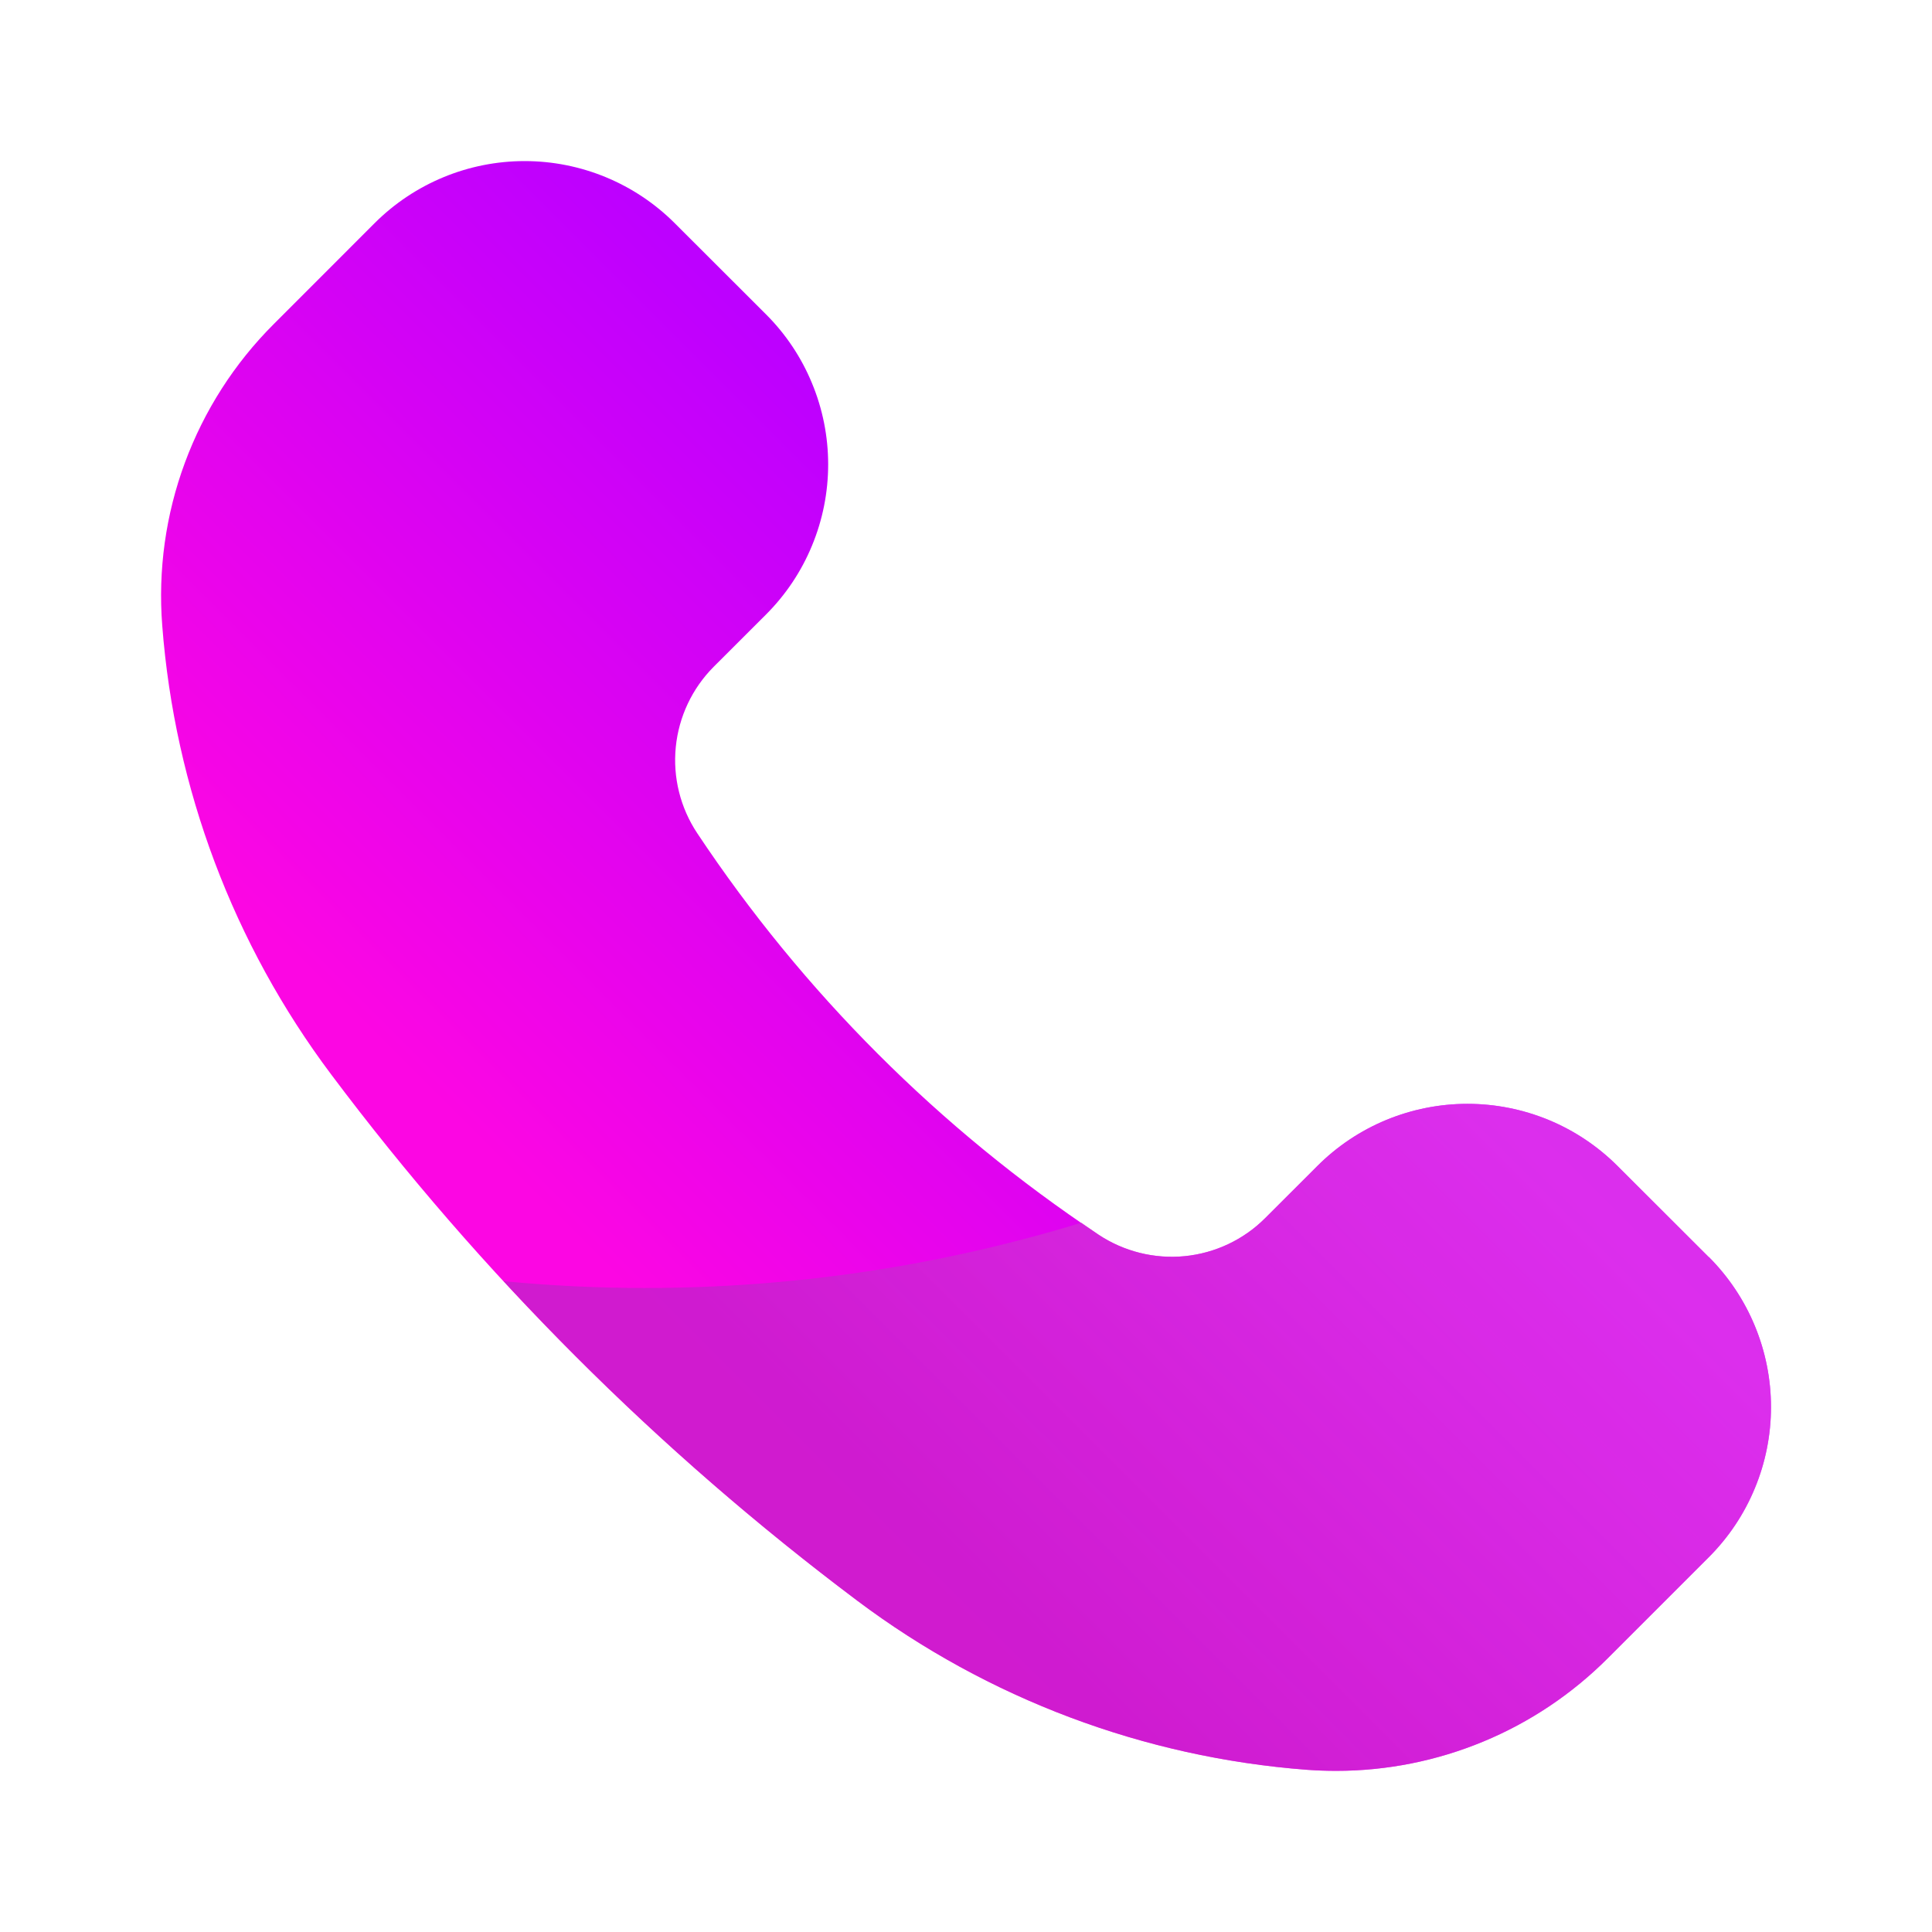
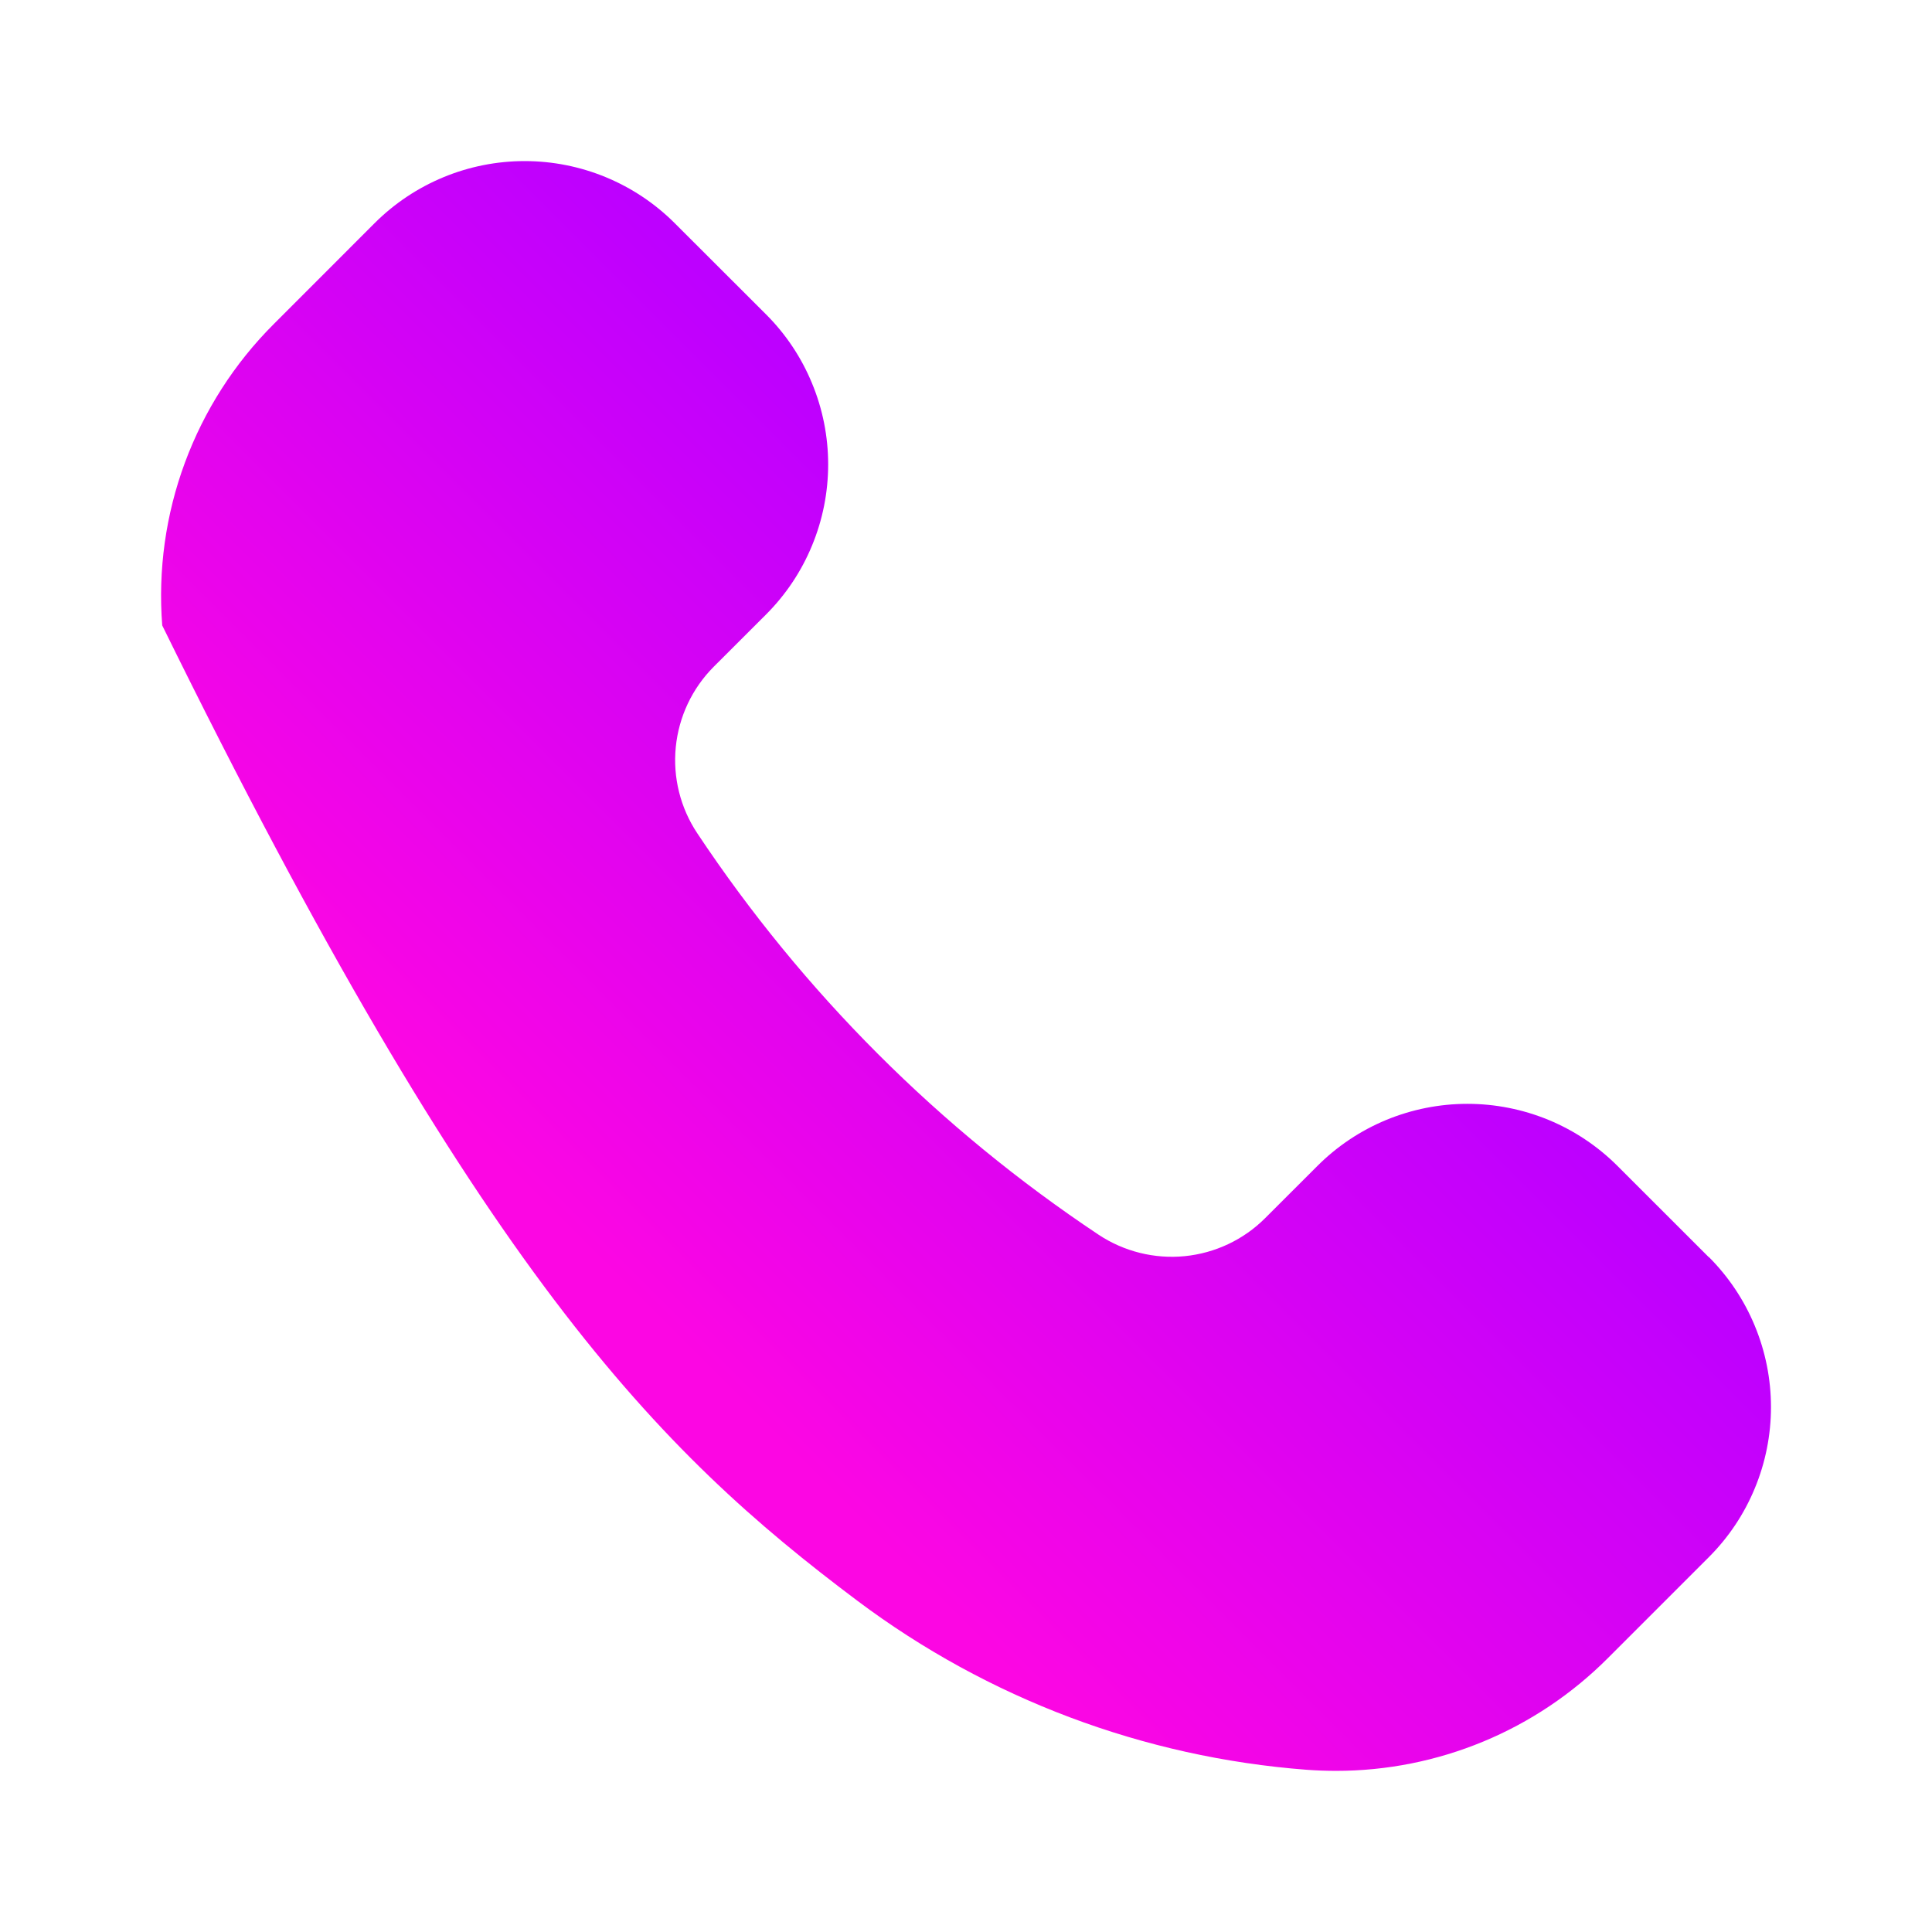
<svg xmlns="http://www.w3.org/2000/svg" width="32" height="32" viewBox="0 0 32 32" fill="none">
-   <path d="M28.303 20.823L26.792 19.313C26.465 18.986 26.078 18.727 25.651 18.55C25.224 18.374 24.767 18.283 24.305 18.283C23.844 18.283 23.386 18.374 22.96 18.55C22.533 18.727 22.145 18.986 21.819 19.313L20.952 20.179C20.595 20.535 20.125 20.756 19.623 20.806C19.122 20.855 18.618 20.73 18.198 20.452C15.562 18.698 13.301 16.437 11.548 13.8C11.269 13.38 11.143 12.876 11.193 12.374C11.243 11.872 11.464 11.403 11.82 11.045L12.687 10.179C13.014 9.852 13.273 9.465 13.449 9.038C13.626 8.611 13.717 8.154 13.717 7.692C13.717 7.231 13.626 6.773 13.449 6.347C13.273 5.92 13.014 5.532 12.687 5.206L11.176 3.697C10.517 3.038 9.622 2.668 8.69 2.668C7.758 2.668 6.863 3.038 6.204 3.697L4.533 5.369C3.883 6.018 3.382 6.8 3.063 7.662C2.744 8.523 2.616 9.443 2.687 10.359C2.893 13.055 3.864 15.637 5.488 17.8C7.964 21.102 10.898 24.036 14.2 26.513C16.363 28.136 18.945 29.107 21.641 29.313C21.805 29.325 21.968 29.331 22.132 29.331C22.967 29.331 23.795 29.166 24.567 28.846C25.339 28.526 26.04 28.056 26.63 27.465L28.303 25.792C28.63 25.465 28.889 25.078 29.065 24.651C29.242 24.225 29.333 23.767 29.333 23.306C29.333 22.844 29.242 22.387 29.065 21.96C28.889 21.534 28.63 21.146 28.303 20.819V20.823Z" fill="url(#paint0_linear_261_230)" />
-   <path opacity="0.65" d="M26.793 19.313C26.466 18.986 26.078 18.727 25.652 18.55C25.225 18.374 24.768 18.283 24.306 18.283C23.844 18.283 23.387 18.374 22.96 18.55C22.534 18.727 22.146 18.986 21.82 19.313L20.953 20.179C20.596 20.535 20.126 20.756 19.624 20.806C19.122 20.855 18.619 20.73 18.198 20.452C18.101 20.385 18.008 20.319 17.912 20.252C15.564 20.971 13.122 21.336 10.667 21.333C9.882 21.333 9.108 21.293 8.342 21.221C10.131 23.158 12.092 24.929 14.2 26.513C16.364 28.136 18.945 29.107 21.642 29.313C21.806 29.325 21.969 29.331 22.133 29.331C22.968 29.331 23.796 29.166 24.568 28.846C25.34 28.526 26.041 28.056 26.631 27.465L28.304 25.792C28.63 25.465 28.889 25.078 29.066 24.651C29.243 24.225 29.334 23.767 29.334 23.306C29.334 22.844 29.243 22.387 29.066 21.96C28.889 21.534 28.63 21.146 28.304 20.819L26.793 19.313Z" fill="url(#paint1_linear_261_230)" />
+   <path d="M28.303 20.823L26.792 19.313C26.465 18.986 26.078 18.727 25.651 18.55C25.224 18.374 24.767 18.283 24.305 18.283C23.844 18.283 23.386 18.374 22.96 18.55C22.533 18.727 22.145 18.986 21.819 19.313L20.952 20.179C20.595 20.535 20.125 20.756 19.623 20.806C19.122 20.855 18.618 20.73 18.198 20.452C15.562 18.698 13.301 16.437 11.548 13.8C11.269 13.38 11.143 12.876 11.193 12.374C11.243 11.872 11.464 11.403 11.82 11.045L12.687 10.179C13.014 9.852 13.273 9.465 13.449 9.038C13.626 8.611 13.717 8.154 13.717 7.692C13.717 7.231 13.626 6.773 13.449 6.347C13.273 5.92 13.014 5.532 12.687 5.206L11.176 3.697C10.517 3.038 9.622 2.668 8.69 2.668C7.758 2.668 6.863 3.038 6.204 3.697L4.533 5.369C3.883 6.018 3.382 6.8 3.063 7.662C2.744 8.523 2.616 9.443 2.687 10.359C7.964 21.102 10.898 24.036 14.2 26.513C16.363 28.136 18.945 29.107 21.641 29.313C21.805 29.325 21.968 29.331 22.132 29.331C22.967 29.331 23.795 29.166 24.567 28.846C25.339 28.526 26.04 28.056 26.63 27.465L28.303 25.792C28.63 25.465 28.889 25.078 29.065 24.651C29.242 24.225 29.333 23.767 29.333 23.306C29.333 22.844 29.242 22.387 29.065 21.96C28.889 21.534 28.63 21.146 28.303 20.819V20.823Z" fill="url(#paint0_linear_261_230)" />
  <defs>
    <linearGradient id="paint0_linear_261_230" x1="19.571" y1="12.429" x2="10.491" y2="21.509" gradientUnits="userSpaceOnUse">
      <stop stop-color="#BD00FF" />
      <stop offset="1" stop-color="#FC06E3" />
    </linearGradient>
    <linearGradient id="paint1_linear_261_230" x1="24.005" y1="17.826" x2="15.81" y2="26.021" gradientUnits="userSpaceOnUse">
      <stop stop-color="#EB47E4" />
      <stop offset="1" stop-color="#B826C5" />
    </linearGradient>
  </defs>
</svg>